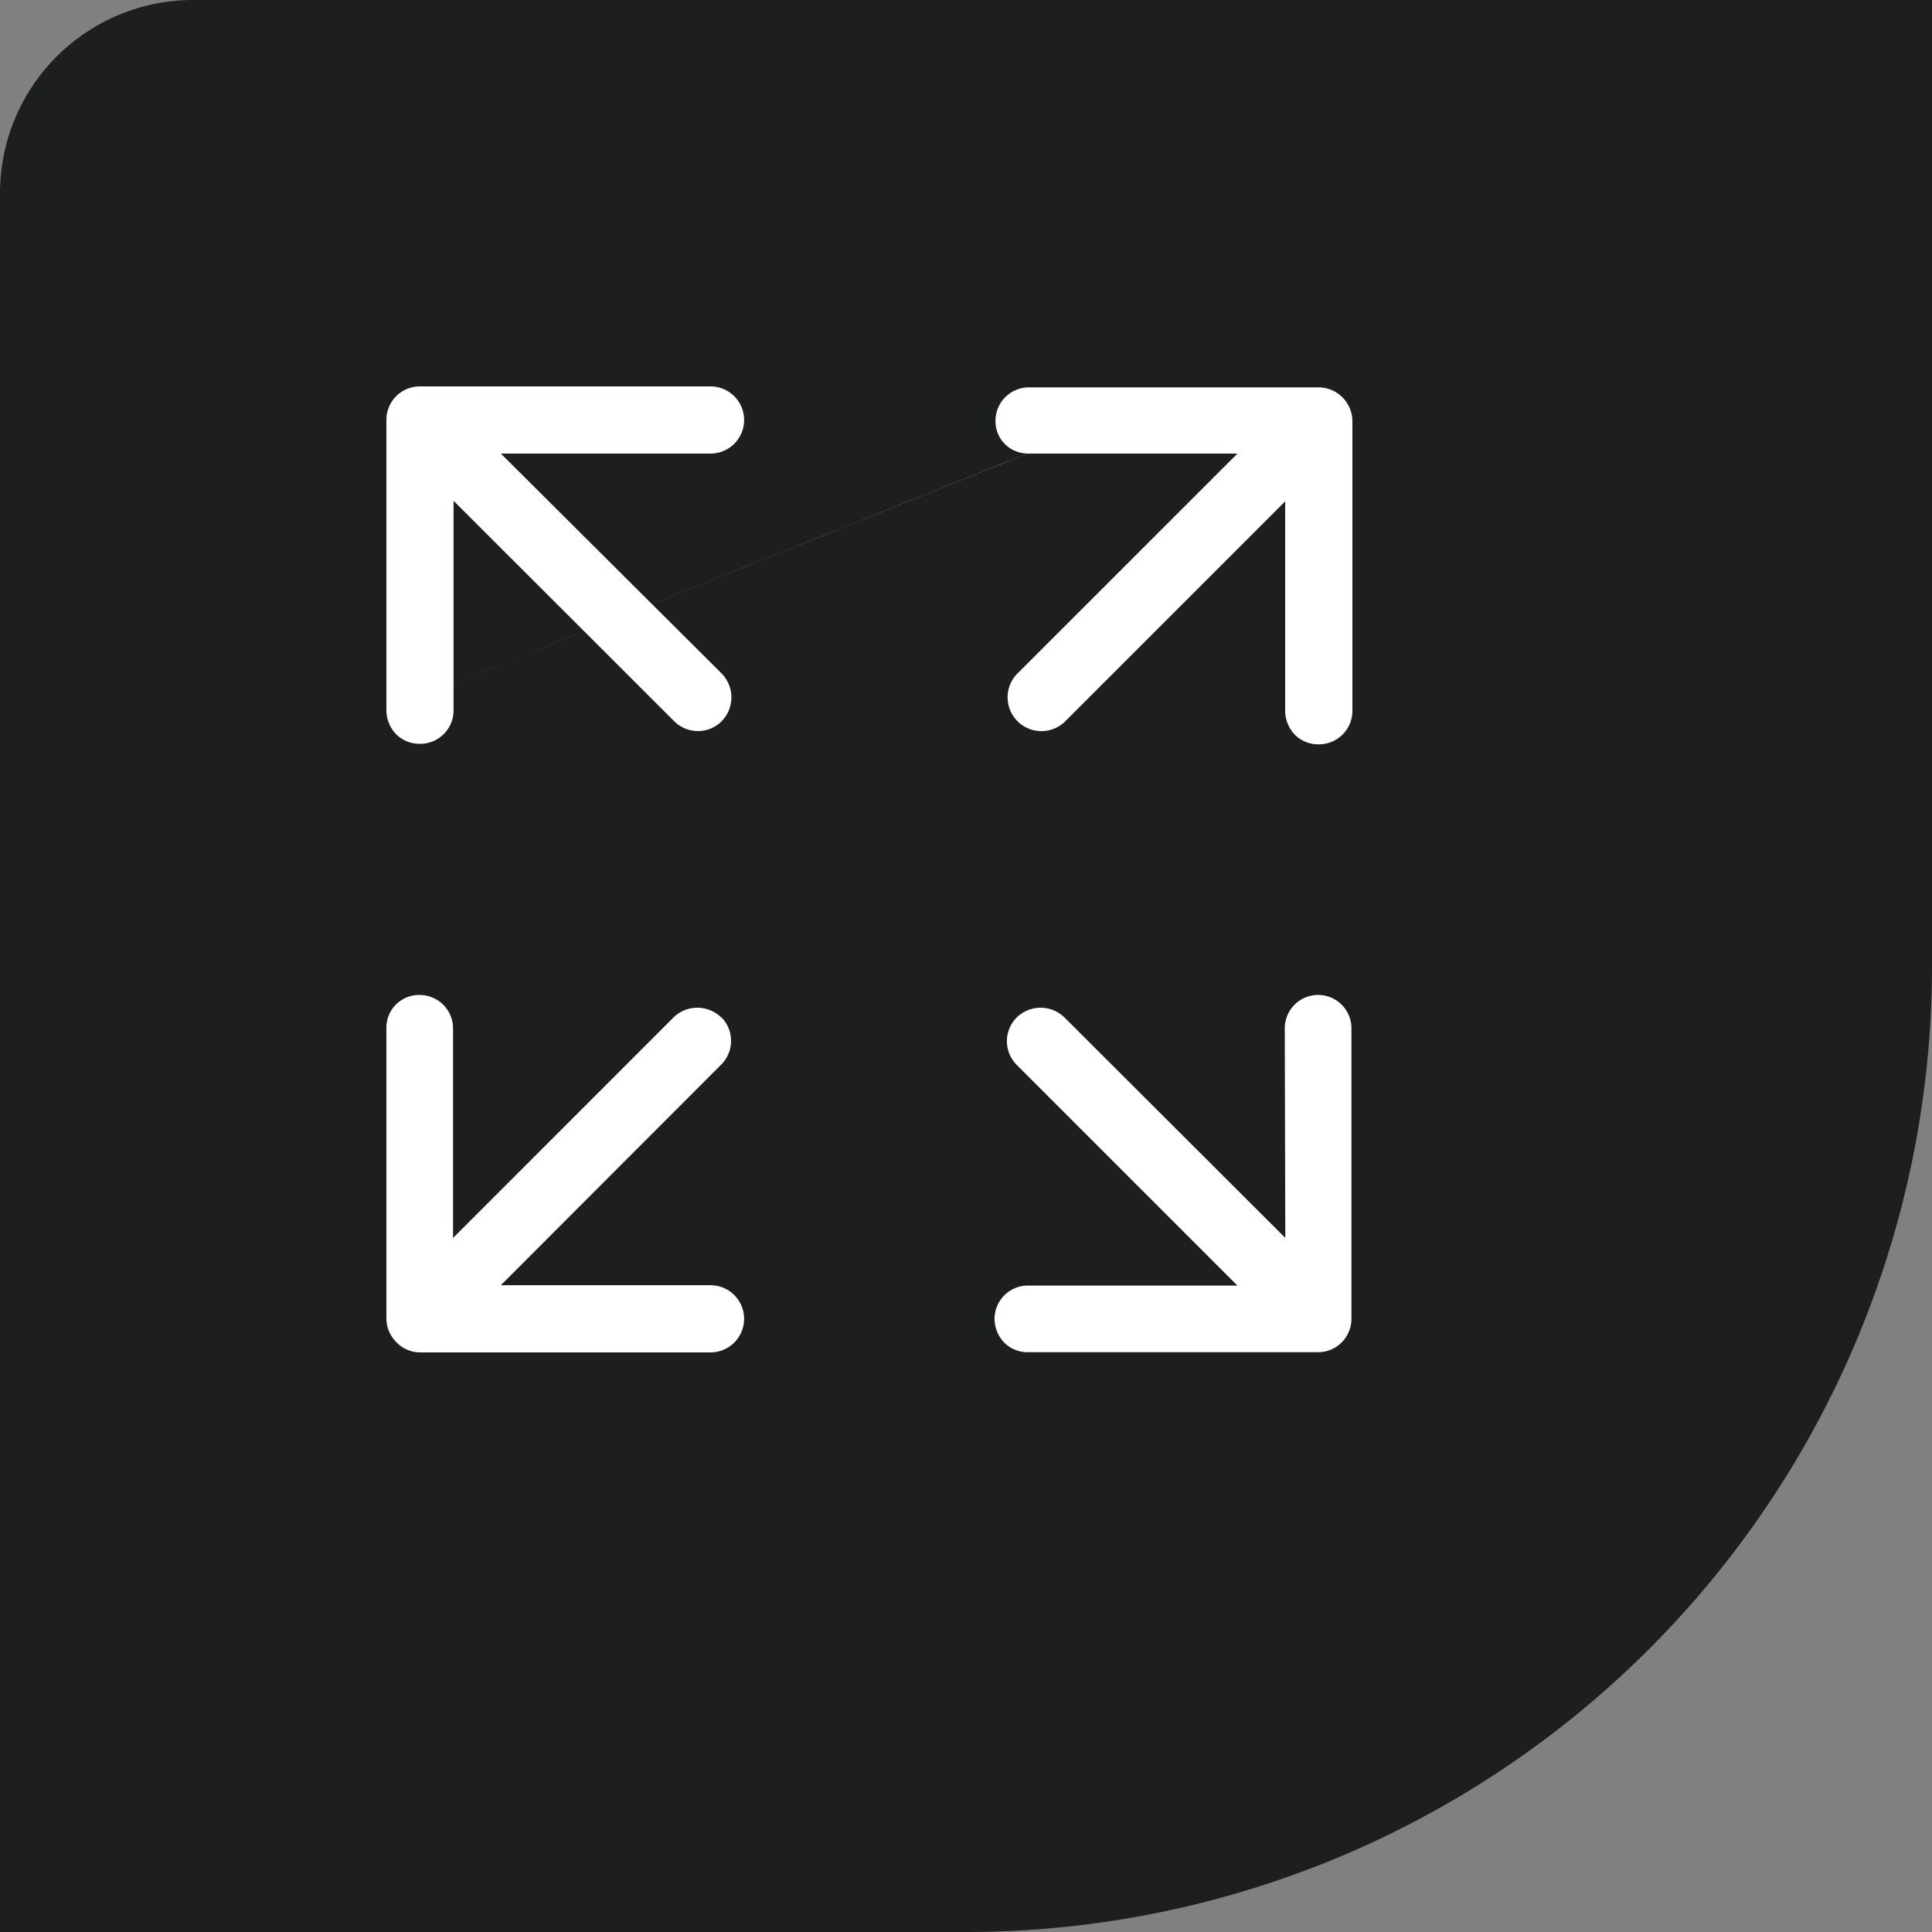
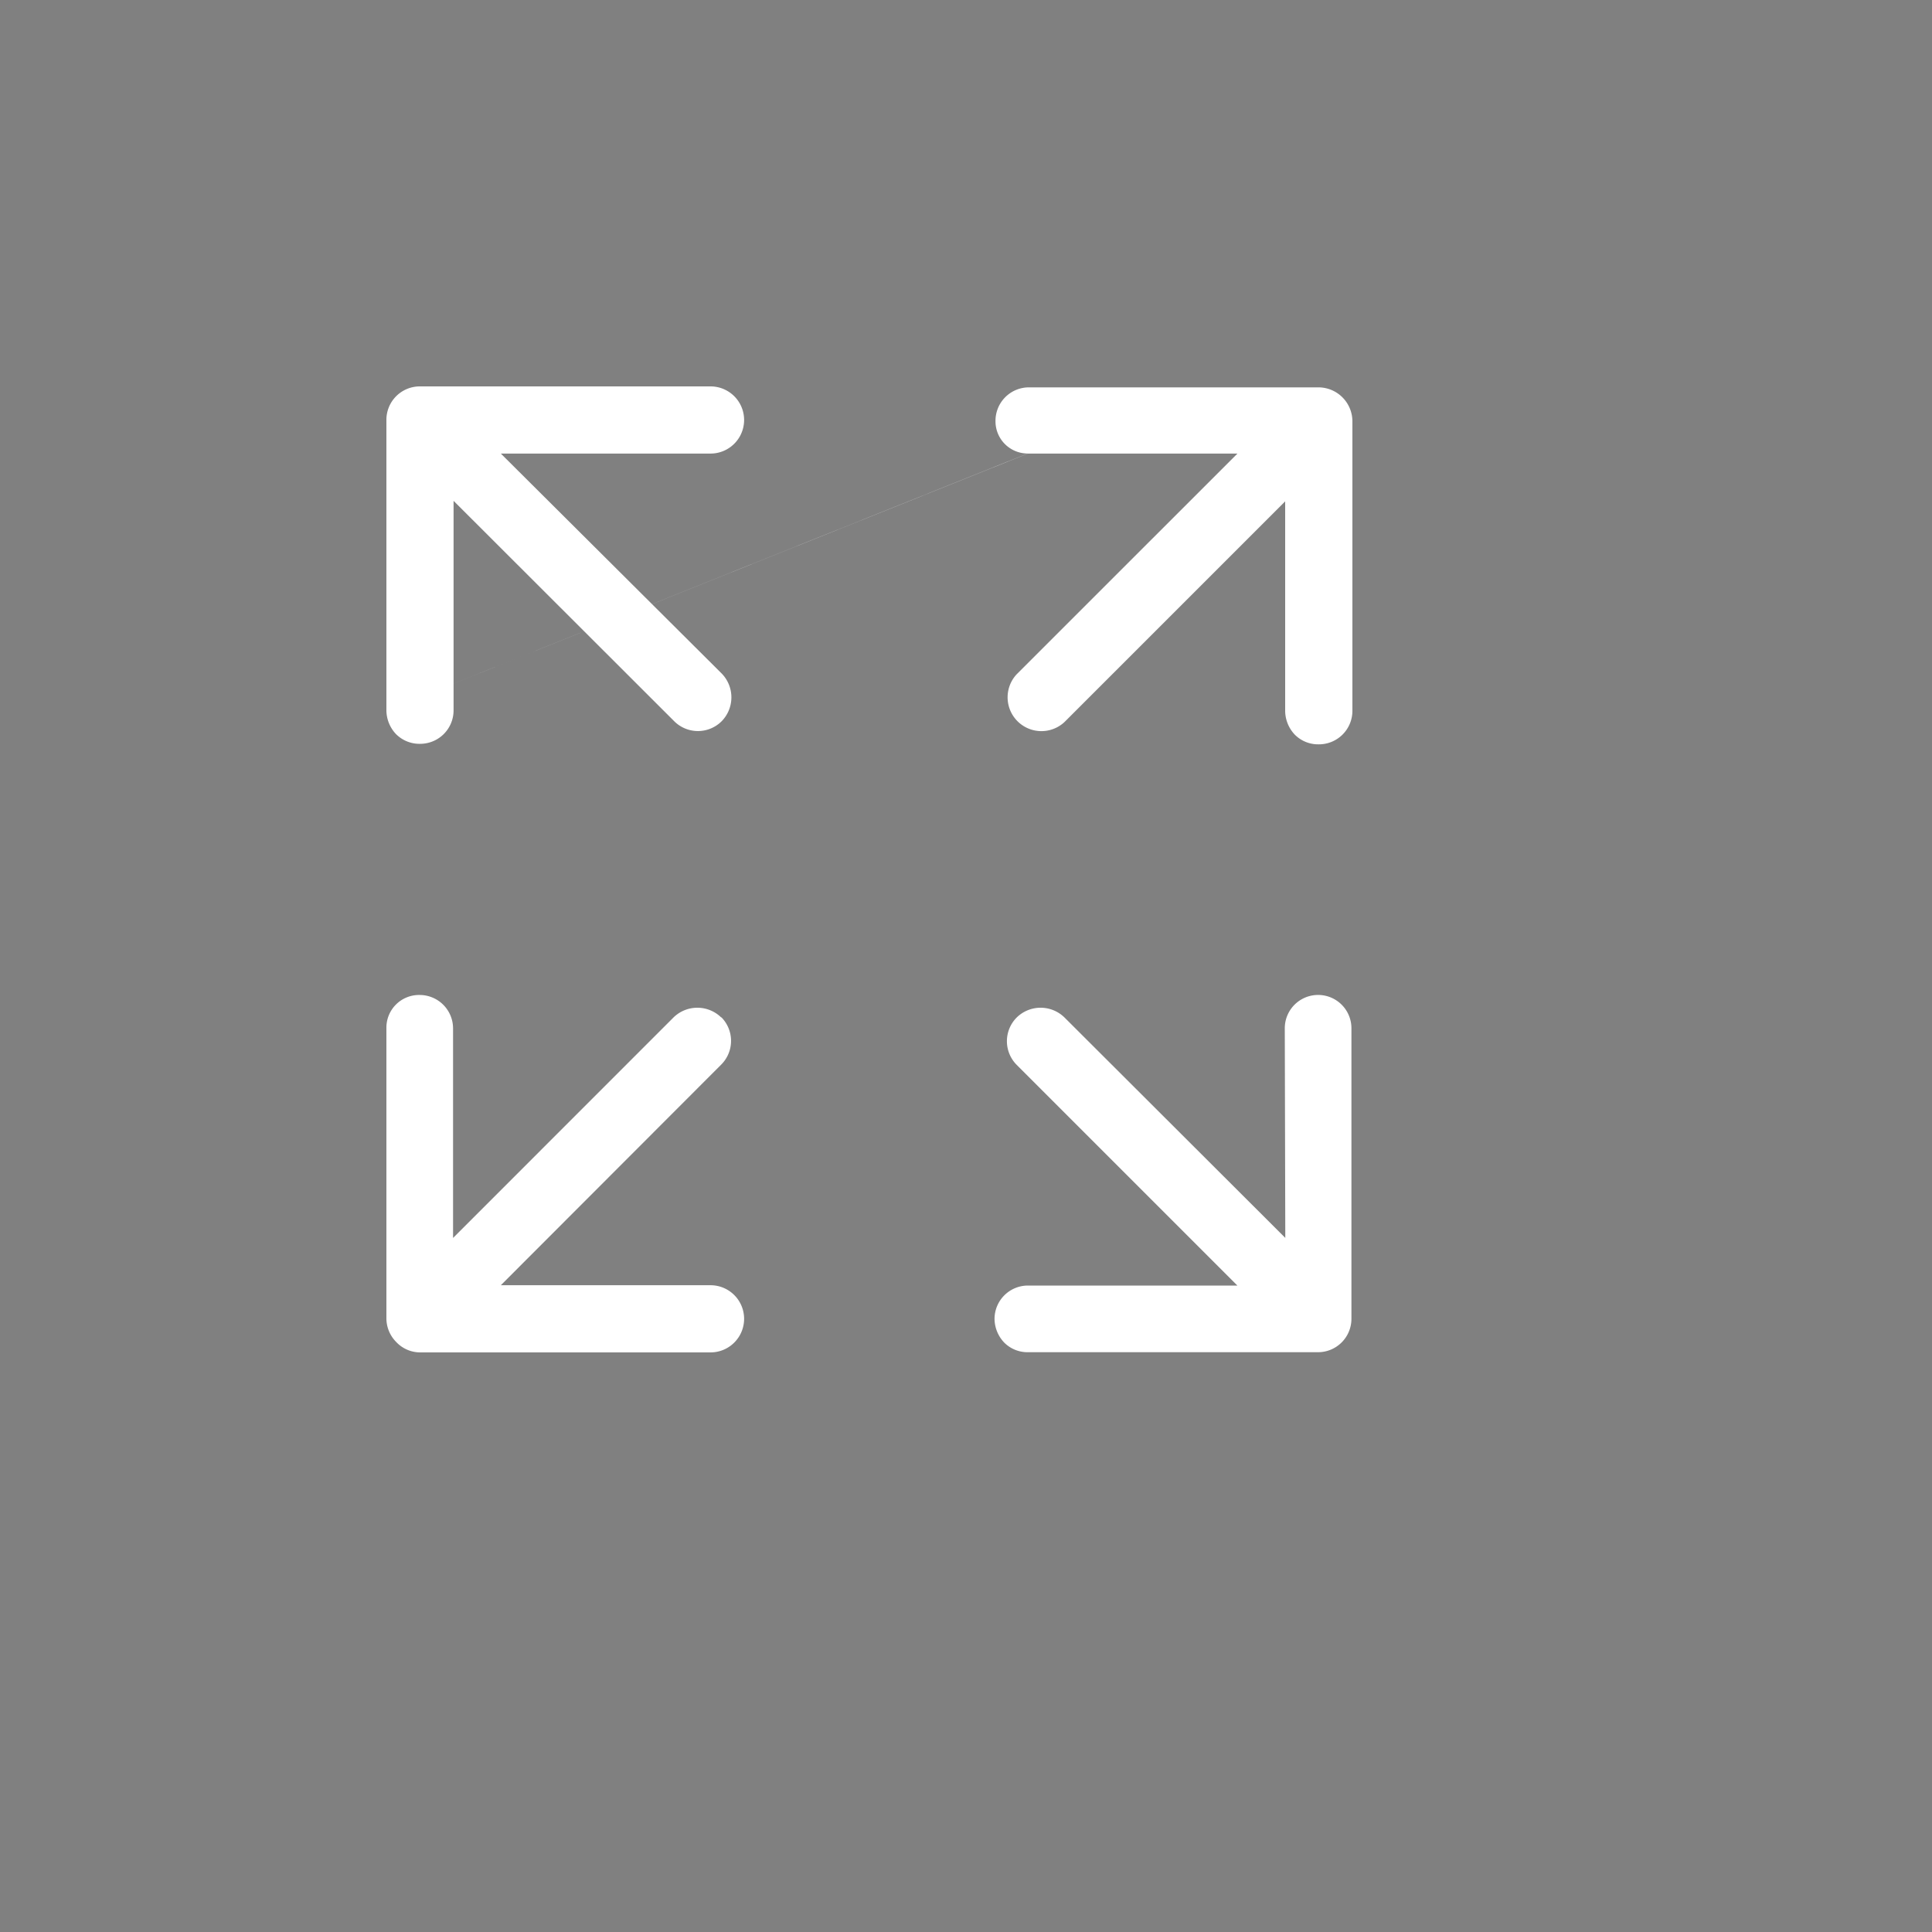
<svg xmlns="http://www.w3.org/2000/svg" width="30" height="30" viewBox="0 0 30 30">
  <rect x="0" y="0" width="30" height="30" fill="#808080" stroke="none" />
  <defs>
    <style>.a{fill:#1d1e1e;}.b{fill:#fff;}</style>
  </defs>
  <g transform="translate(-313 -5709)">
-     <path class="a" d="M3,0H30a0,0,0,0,1,0,0V15A15,15,0,0,1,15,30H0a0,0,0,0,1,0,0V3A3,3,0,0,1,3,0Z" transform="translate(313 5709)" />
    <path class="b" d="M13.958,13.222,10.53,9.8a.53.53,0,0,0-.743,0,.521.521,0,0,0,0,.735l3.427,3.427H9.96a.519.519,0,0,0-.517.518.542.542,0,0,0,.15.367.51.51,0,0,0,.368.15h4.507a.519.519,0,0,0,.517-.518V9.967a.517.517,0,0,0-1.035,0Zm0,0M0,5.033A.542.542,0,0,0,.15,5.4a.515.515,0,0,0,.375.15.519.519,0,0,0,.518-.517V1.777L4.47,5.2a.521.521,0,0,0,.735,0,.53.53,0,0,0,0-.743L1.777,1.043H5.033A.521.521,0,0,0,5.033,0H.517A.519.519,0,0,0,0,.517Zm0,0,9.96-3.99h3.255L9.787,4.47a.525.525,0,0,0,.742.742l3.427-3.427V5.04a.542.542,0,0,0,.15.368.51.51,0,0,0,.367.15A.52.52,0,0,0,15,5.04V.532a.529.529,0,0,0-.517-.517H9.975a.519.519,0,0,0-.517.517.5.5,0,0,0,.5.51Zm0,0M5.2,9.8a.53.53,0,0,0-.743,0L1.035,13.223V9.968A.519.519,0,0,0,.517,9.45.507.507,0,0,0,0,9.96v4.508a.522.522,0,0,0,.15.368A.511.511,0,0,0,.525,15H5.033a.521.521,0,0,0,0-1.043H1.777L5.2,10.53a.521.521,0,0,0,0-.735Zm0,0" transform="translate(319 5715)" />
  </g>
</svg>